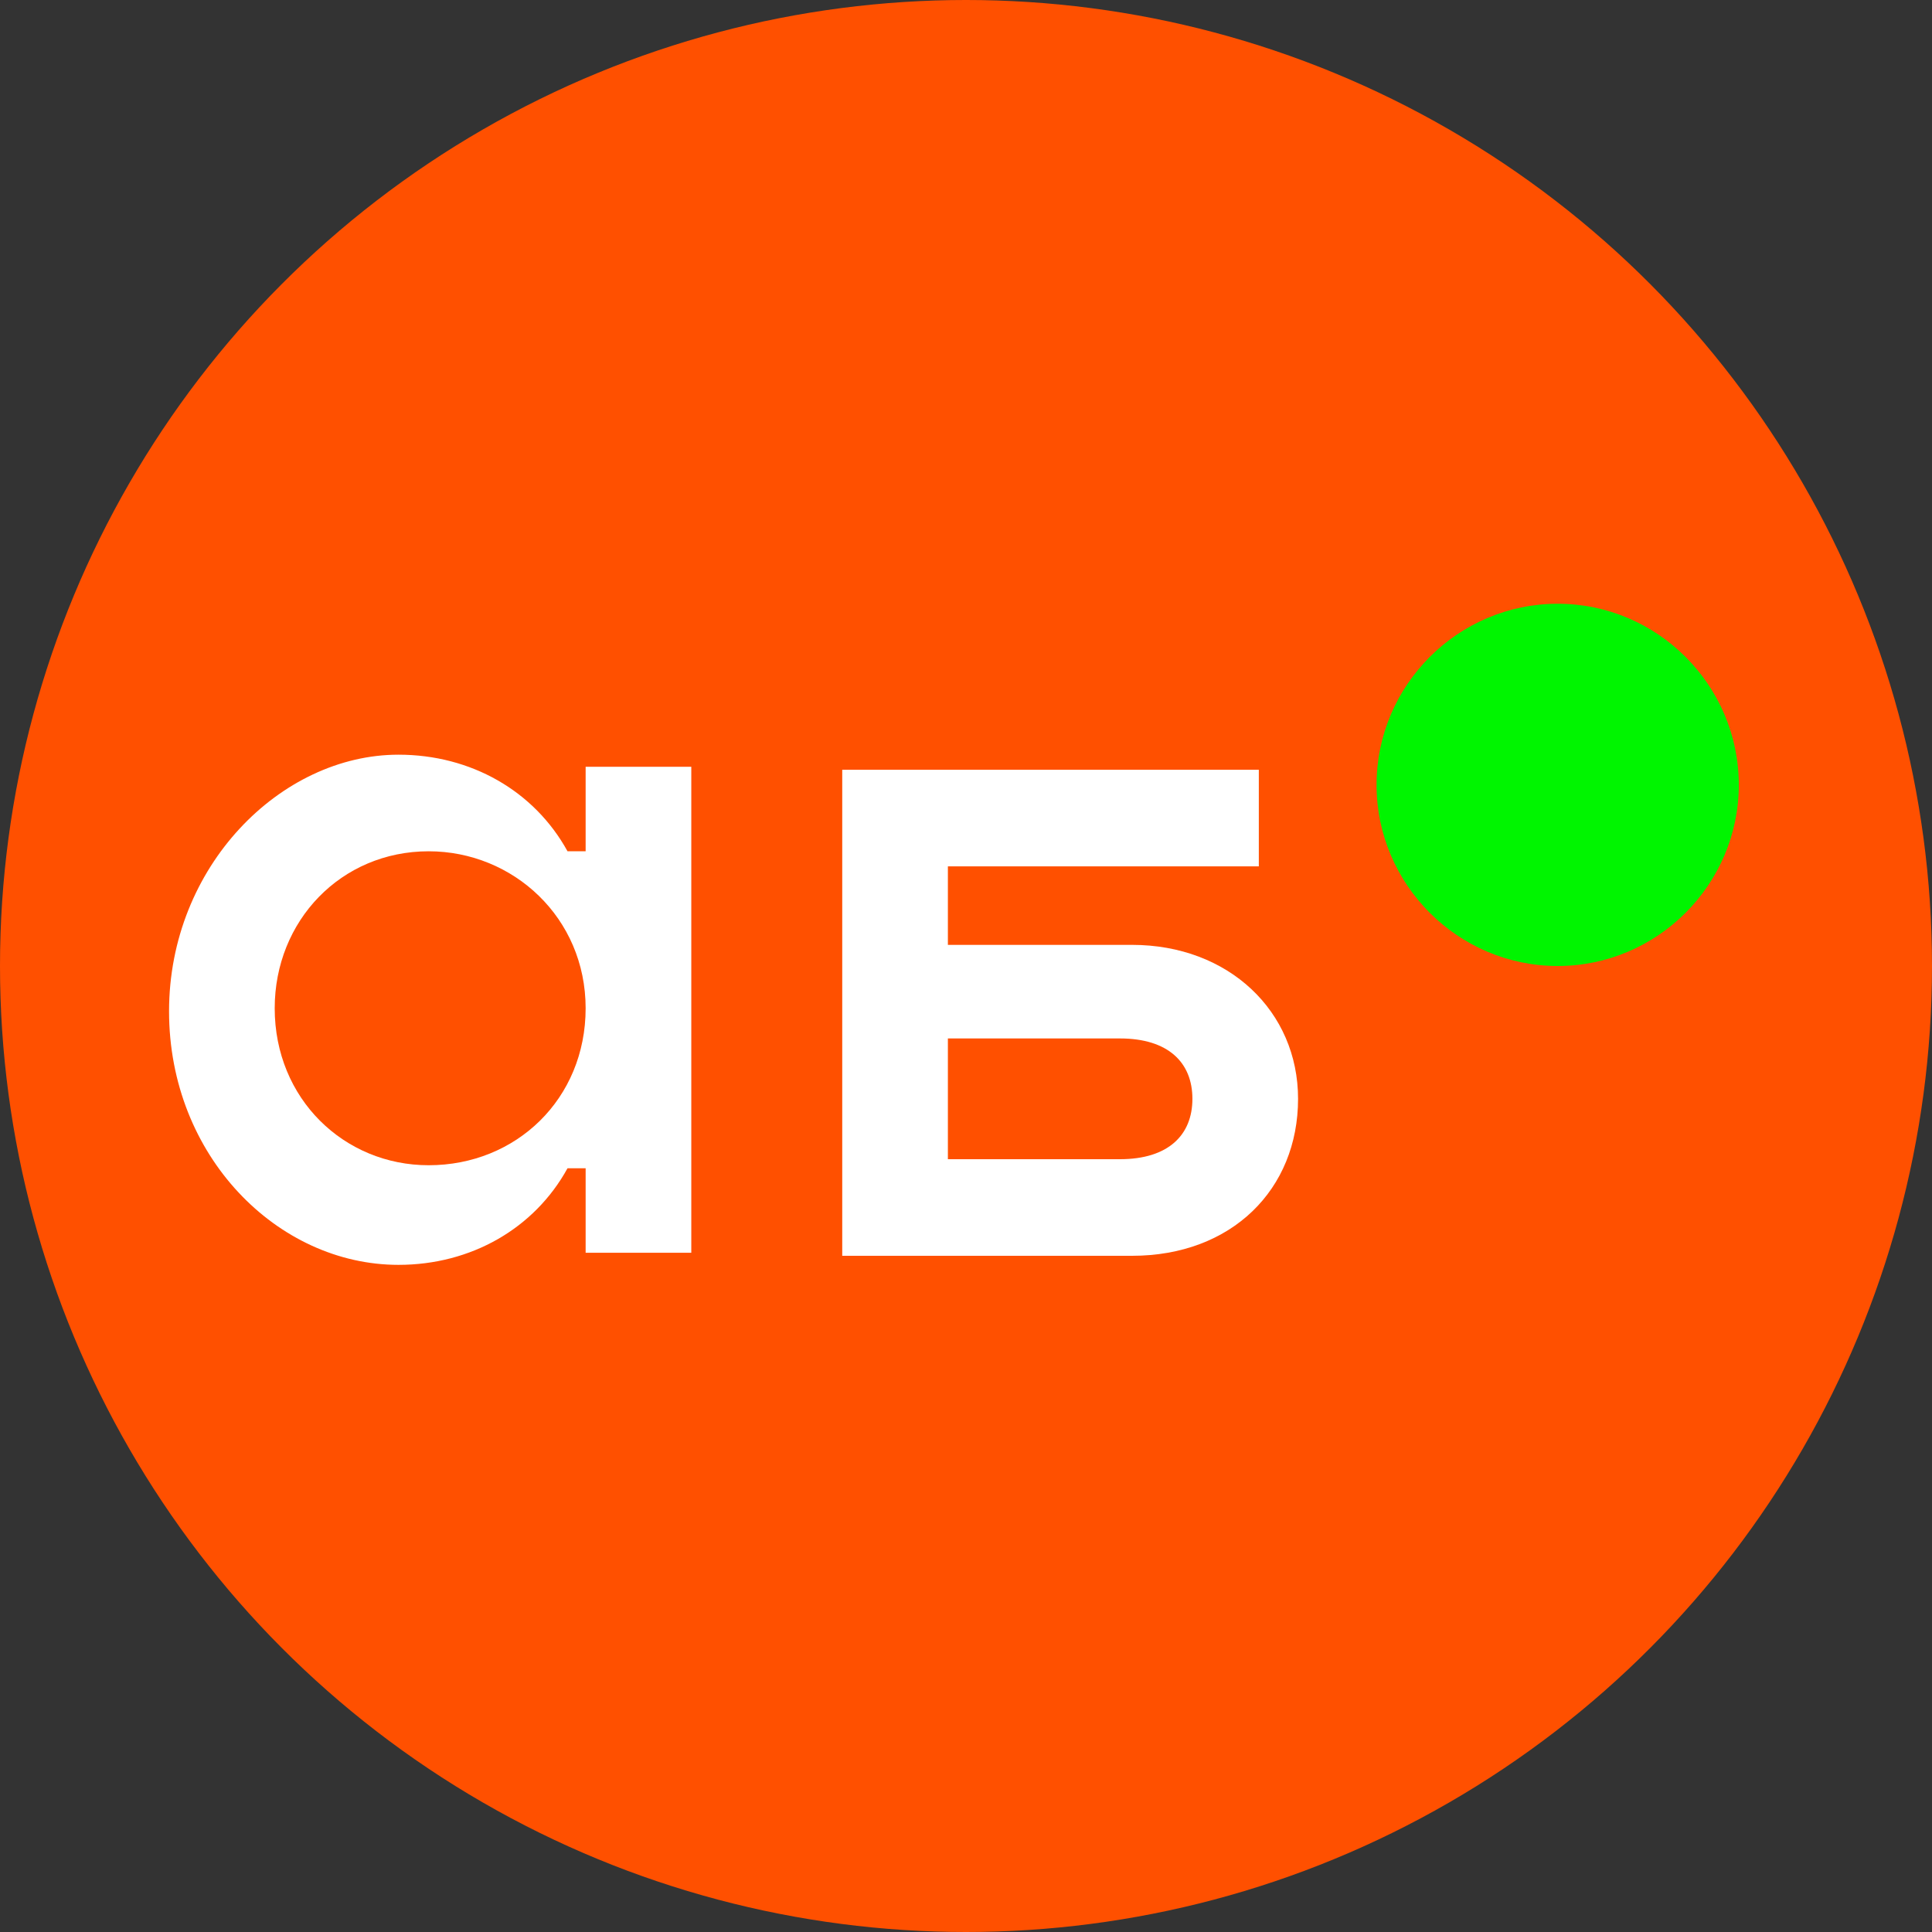
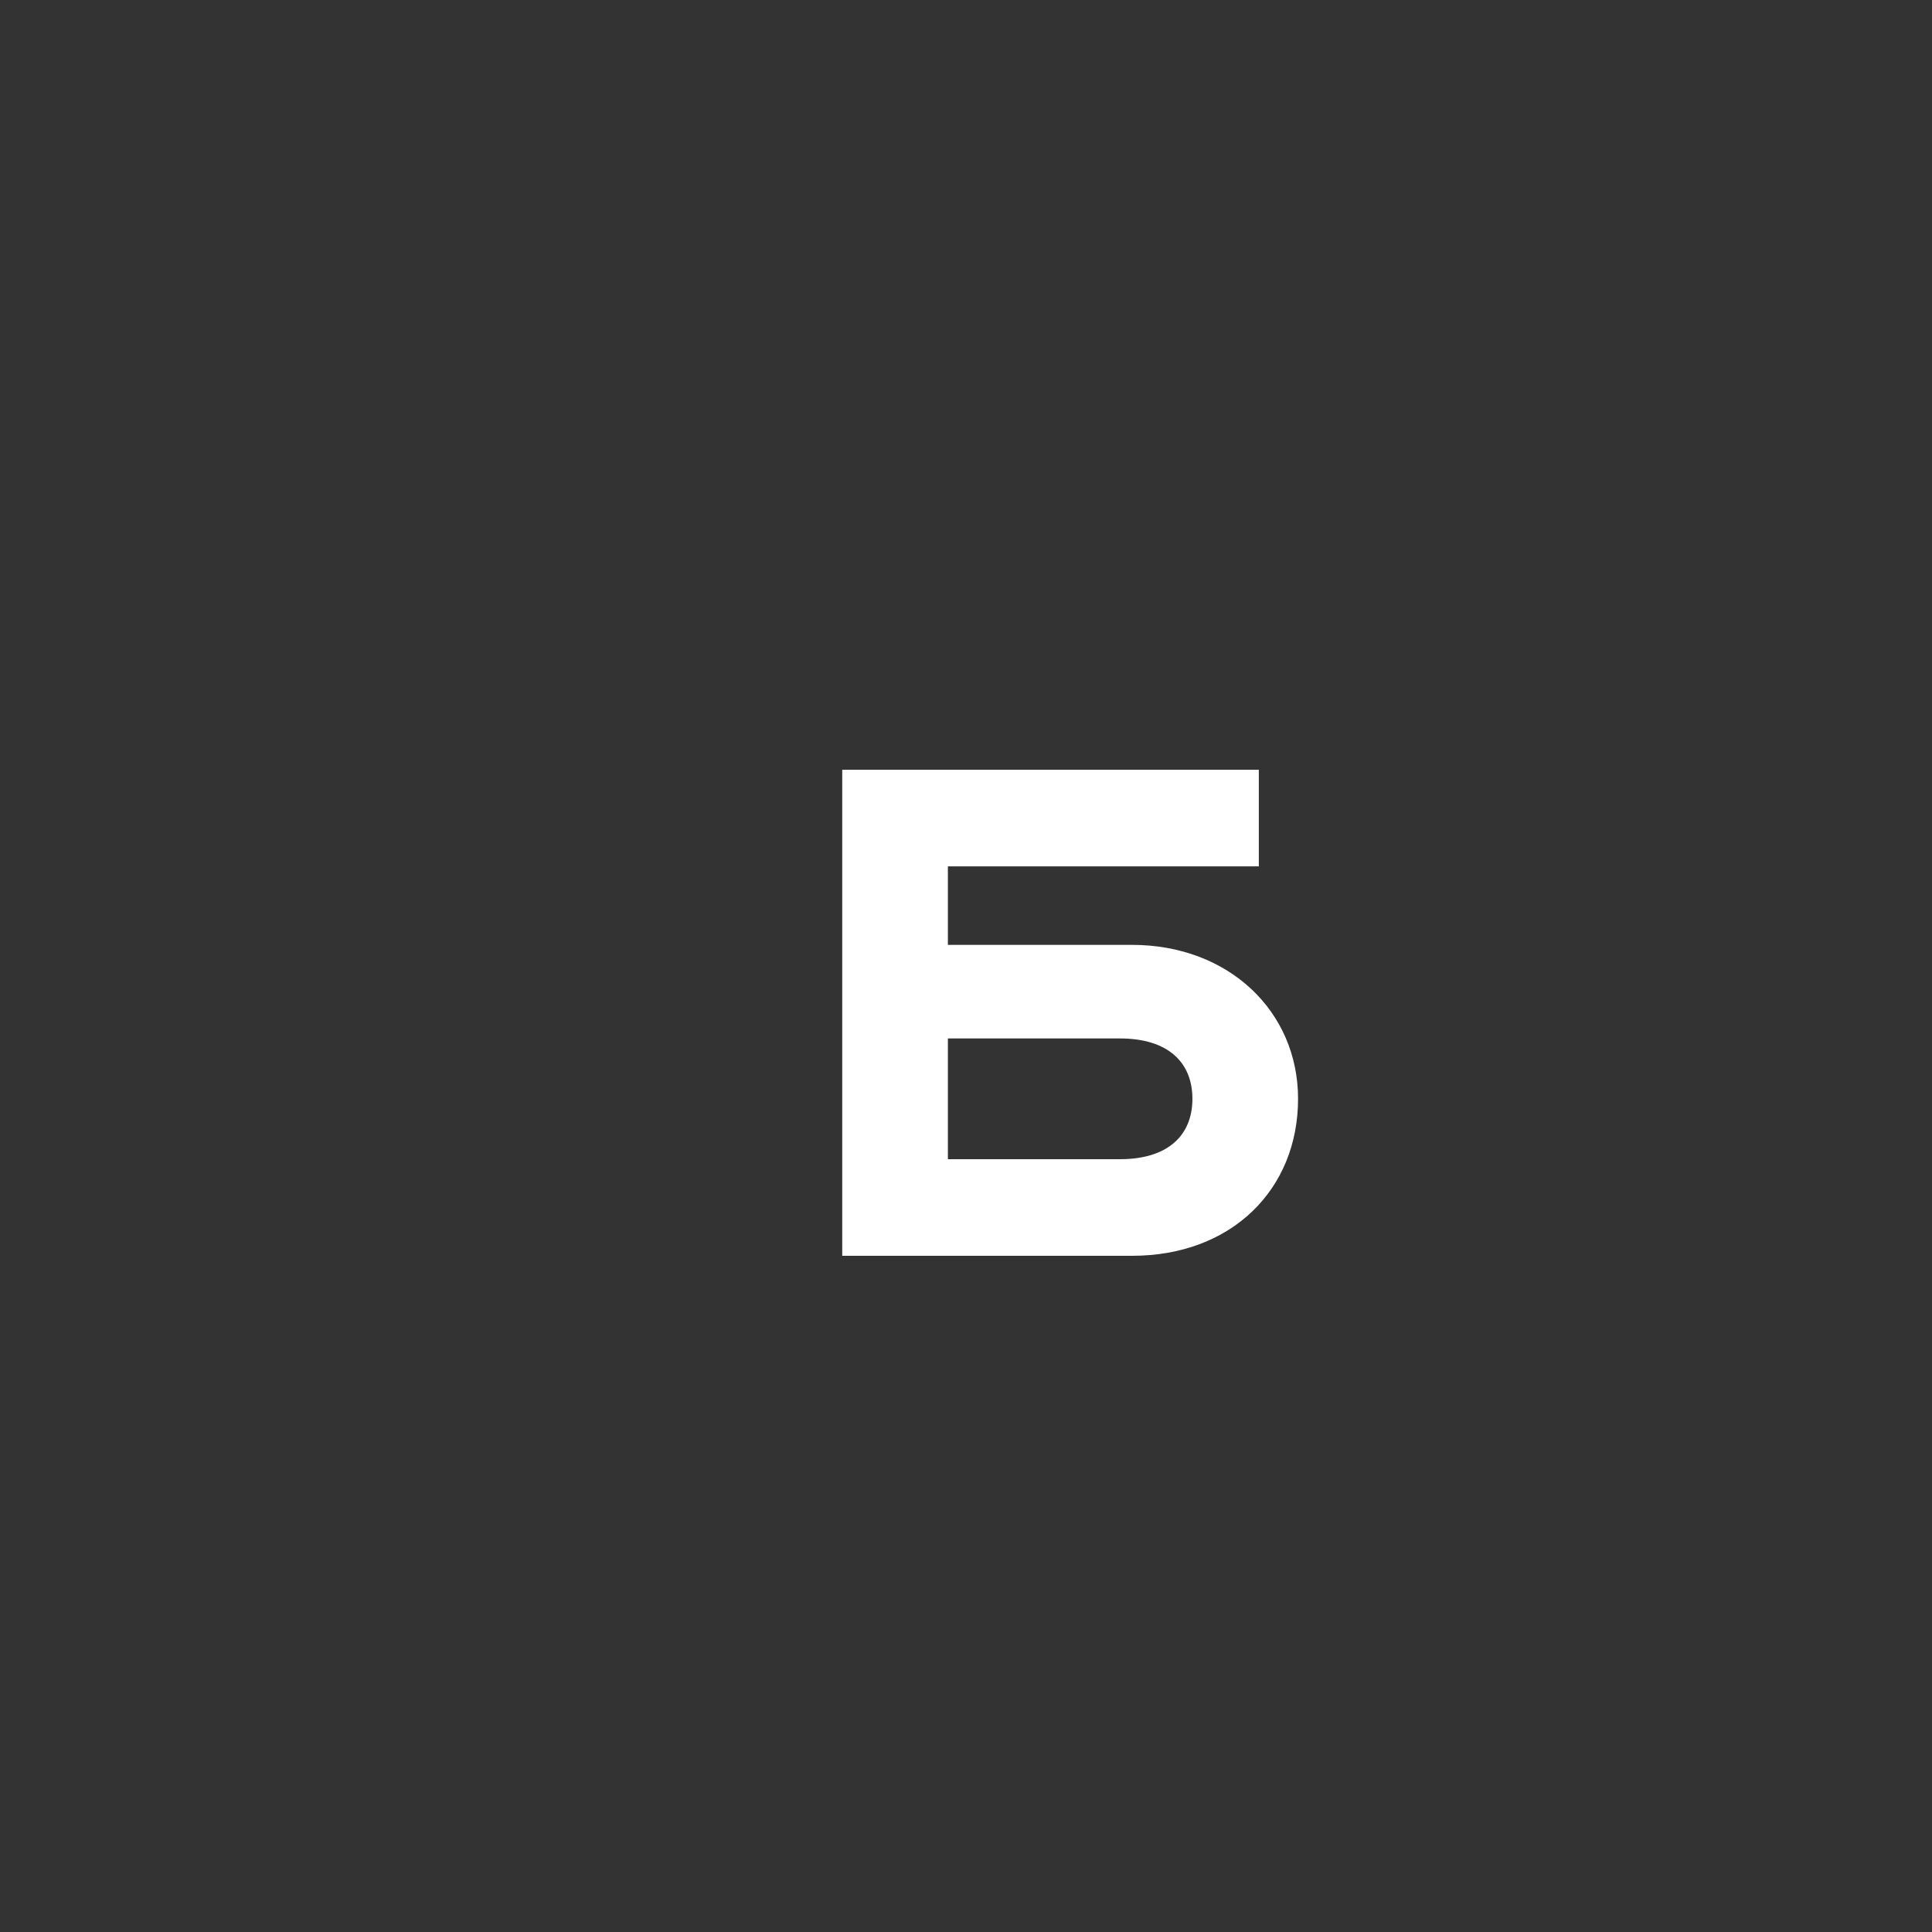
<svg xmlns="http://www.w3.org/2000/svg" width="160" height="160" viewBox="0 0 160 160" fill="none">
  <rect x="0" y="0" width="160" height="160" fill="#333333" stroke="none" />
-   <circle cx="80" cy="80" r="80" fill="#FF5000" />
-   <path d="M48.5 63.5V70.5H47C44.25 65.5 39 62.5 33 62.5C23.25 62.5 14 71.75 14 83.75C14 95.75 23 104.75 33 104.75C39 104.75 44.25 101.75 47 96.75H48.5V103.75H57.25V63.5H48.5ZM35.5 96.5C28.5 96.5 22.75 91 22.75 83.5C22.75 76.25 28.25 70.5 35.5 70.5C42.5 70.5 48.5 76 48.5 83.5C48.5 91 42.75 96.5 35.5 96.5Z" fill="white" />
  <path d="M93.75 78.25H78.5V71.75H104.25V63.75H69.75V104H93.75C102 104 107.5 98.5 107.5 91C107.5 83.75 101.75 78.25 93.75 78.25ZM92.75 96H78.5V86H92.75C96.75 86 98.75 88 98.75 91C98.75 94 96.75 96 92.75 96Z" fill="white" />
-   <path d="M129 80C137.25 80 144 73.25 144 65C144 56.75 137.25 50 129 50C120.75 50 114 56.75 114 65C114 73.25 120.75 80 129 80Z" fill="#00F500" />
</svg>